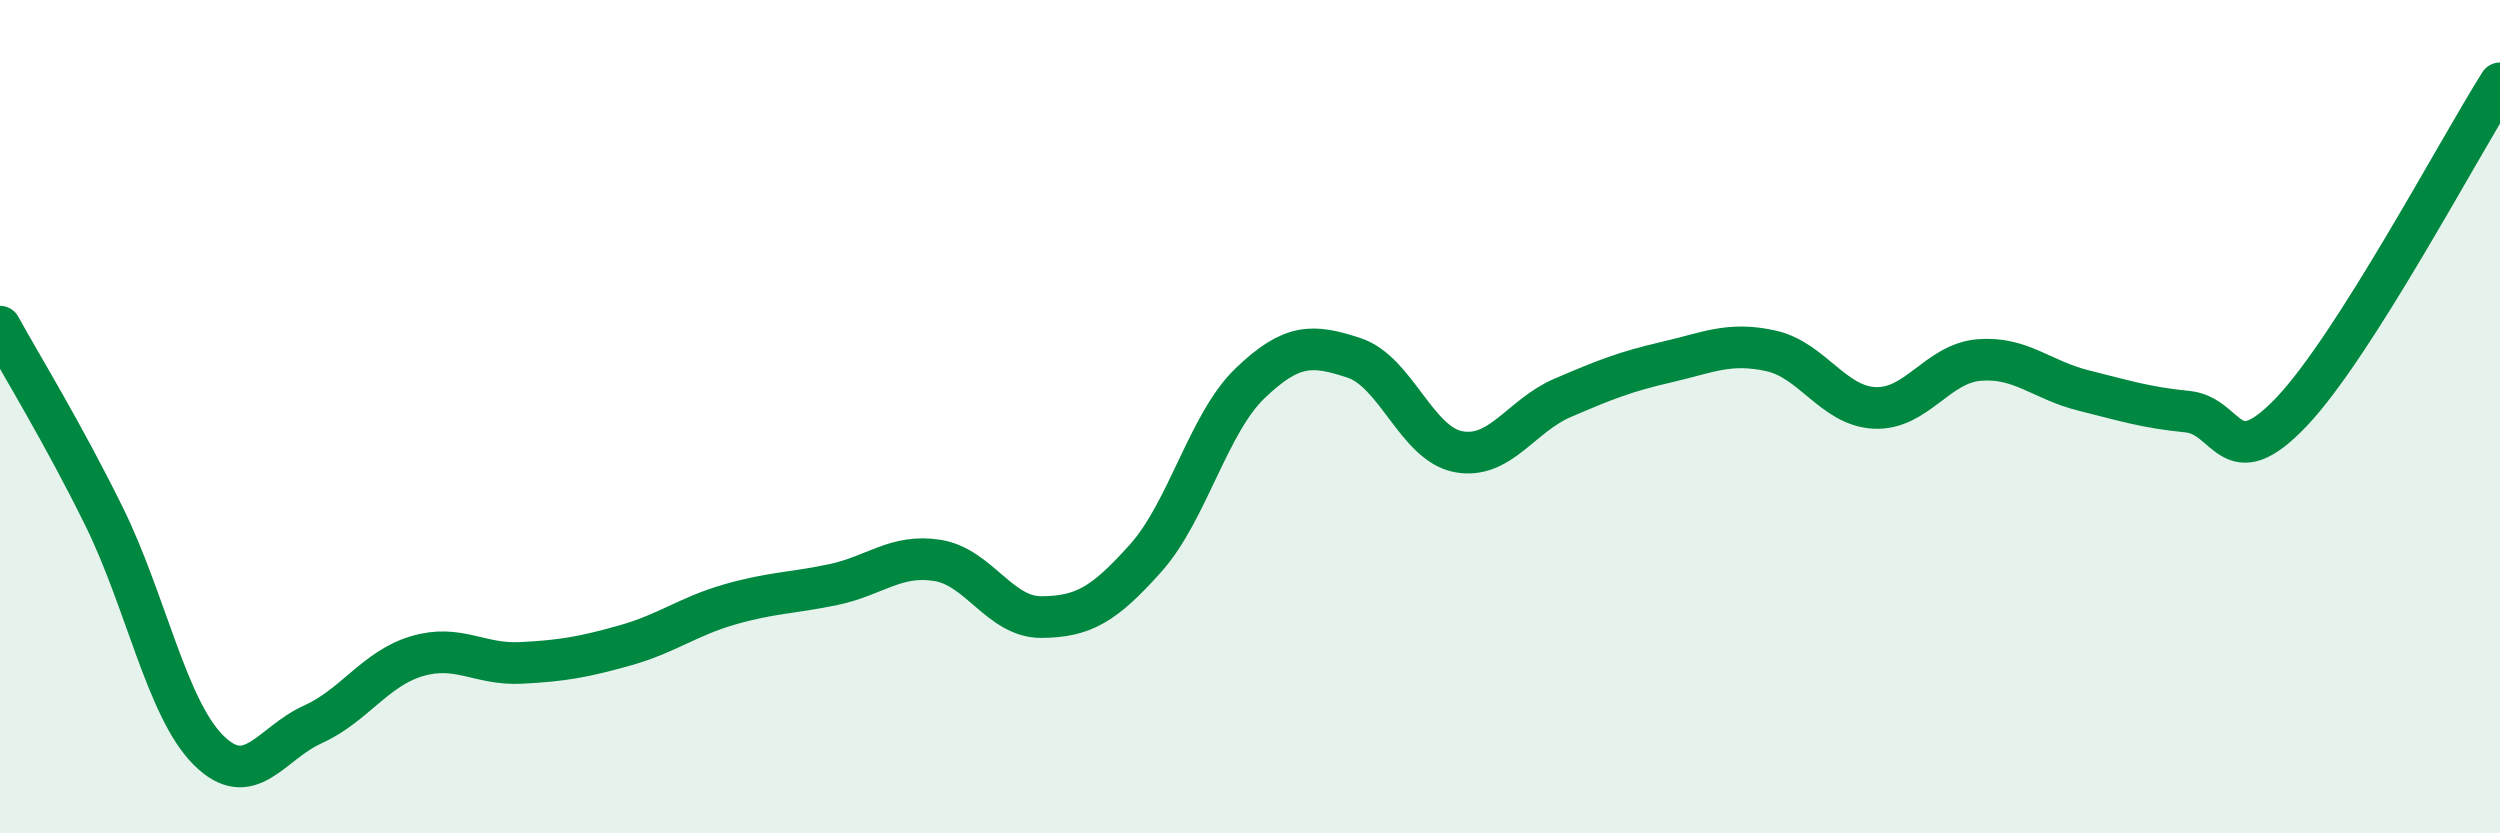
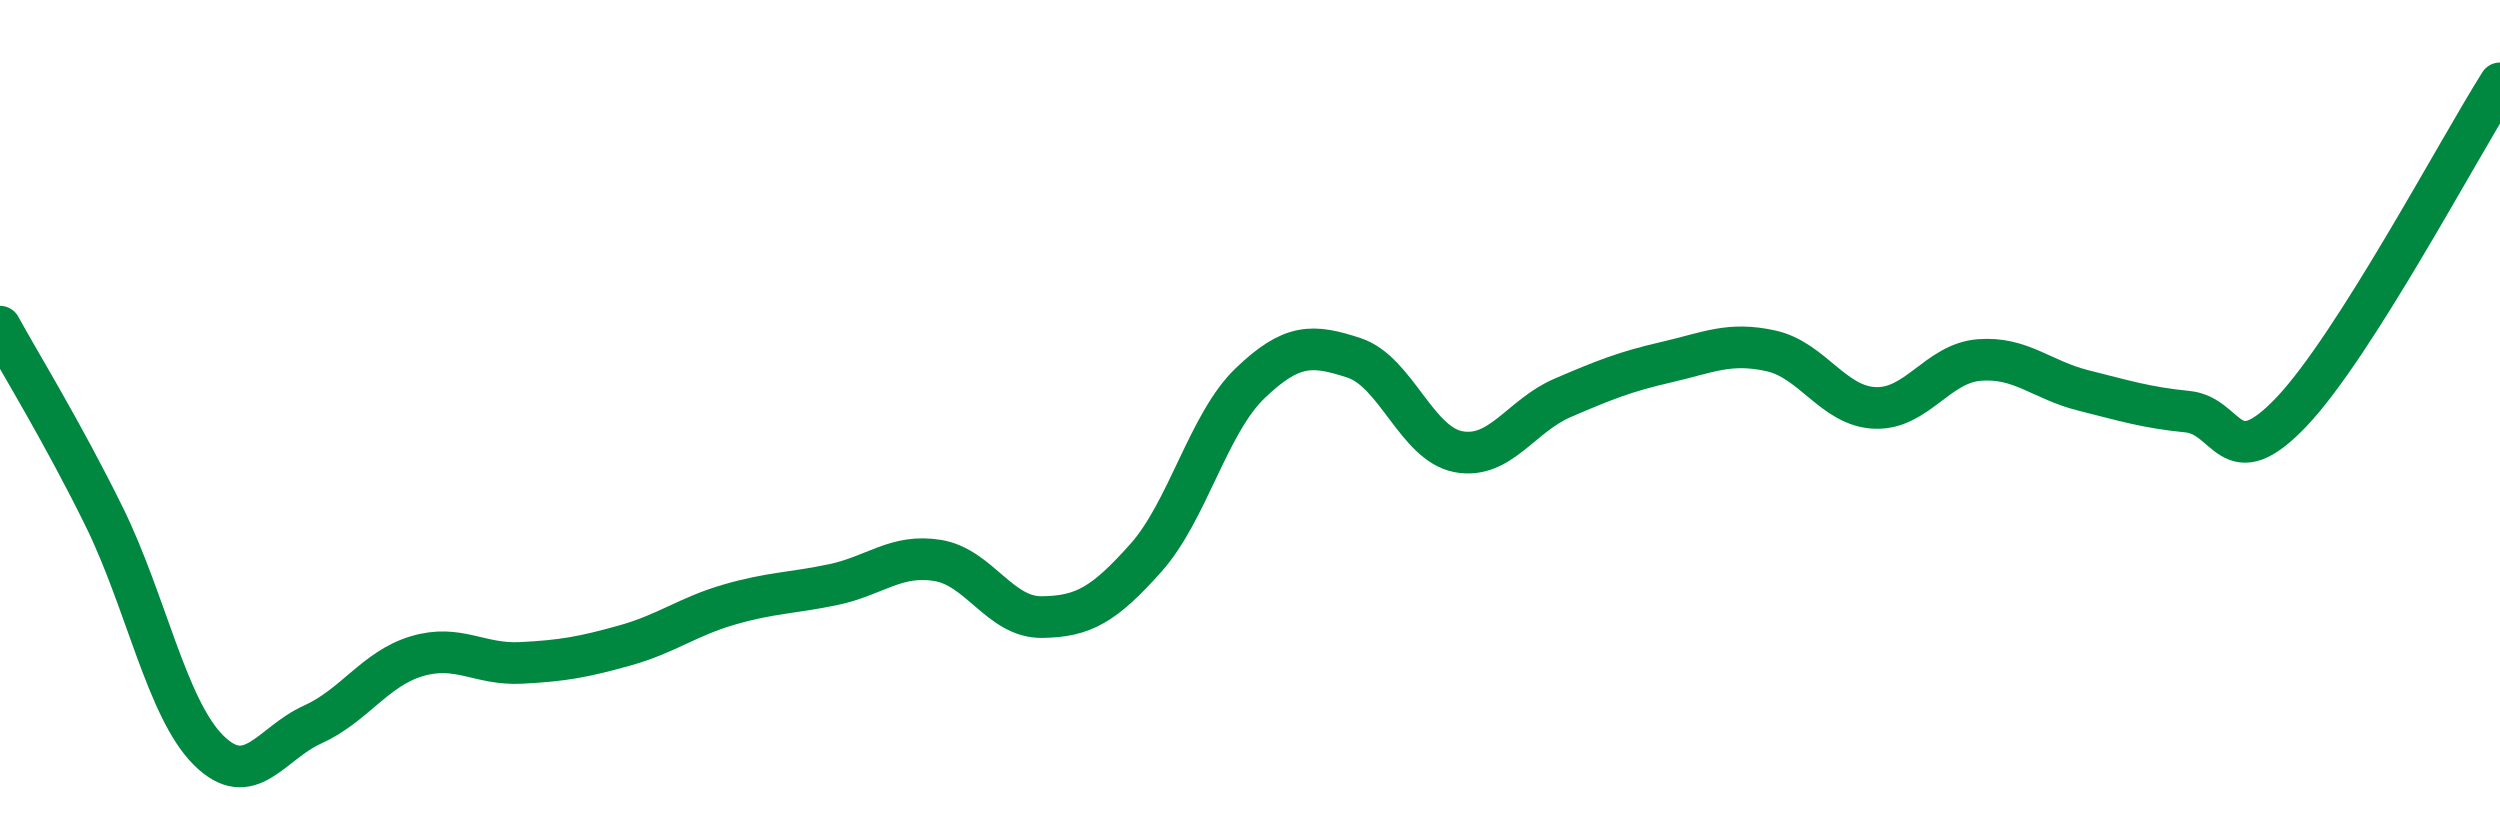
<svg xmlns="http://www.w3.org/2000/svg" width="60" height="20" viewBox="0 0 60 20">
-   <path d="M 0,7.84 C 0.5,8.75 1.5,10.37 2.5,12.4 C 3.5,14.43 4,17 5,18 C 6,19 6.5,17.84 7.5,17.39 C 8.5,16.94 9,16.05 10,15.75 C 11,15.45 11.5,15.96 12.5,15.91 C 13.5,15.86 14,15.77 15,15.49 C 16,15.21 16.5,14.8 17.5,14.51 C 18.5,14.22 19,14.24 20,14.03 C 21,13.82 21.5,13.29 22.5,13.45 C 23.5,13.61 24,14.82 25,14.81 C 26,14.8 26.5,14.51 27.5,13.39 C 28.5,12.27 29,10.16 30,9.2 C 31,8.24 31.5,8.26 32.5,8.59 C 33.5,8.92 34,10.65 35,10.84 C 36,11.03 36.5,9.98 37.5,9.55 C 38.5,9.12 39,8.92 40,8.69 C 41,8.46 41.5,8.2 42.5,8.42 C 43.5,8.64 44,9.75 45,9.79 C 46,9.83 46.5,8.72 47.5,8.64 C 48.5,8.56 49,9.12 50,9.37 C 51,9.62 51.5,9.78 52.5,9.88 C 53.5,9.98 53.5,11.46 55,9.88 C 56.5,8.3 59,3.58 60,2L60 20L0 20Z" fill="#008740" opacity="0.1" stroke-linecap="round" stroke-linejoin="round" />
  <path d="M 0,7.84 C 0.5,8.75 1.5,10.37 2.5,12.4 C 3.5,14.43 4,17 5,18 C 6,19 6.5,17.84 7.5,17.39 C 8.5,16.94 9,16.05 10,15.75 C 11,15.45 11.5,15.96 12.5,15.91 C 13.5,15.86 14,15.77 15,15.49 C 16,15.21 16.5,14.8 17.5,14.51 C 18.5,14.22 19,14.24 20,14.03 C 21,13.82 21.5,13.29 22.5,13.45 C 23.5,13.61 24,14.82 25,14.81 C 26,14.8 26.5,14.51 27.5,13.39 C 28.5,12.27 29,10.16 30,9.2 C 31,8.24 31.5,8.26 32.5,8.59 C 33.5,8.92 34,10.65 35,10.84 C 36,11.03 36.5,9.98 37.5,9.55 C 38.5,9.12 39,8.92 40,8.69 C 41,8.46 41.5,8.2 42.5,8.42 C 43.5,8.64 44,9.75 45,9.79 C 46,9.83 46.5,8.72 47.5,8.64 C 48.5,8.56 49,9.12 50,9.37 C 51,9.62 51.5,9.78 52.5,9.88 C 53.5,9.98 53.5,11.46 55,9.88 C 56.5,8.3 59,3.58 60,2" stroke="#008740" stroke-width="1" fill="none" stroke-linecap="round" stroke-linejoin="round" />
</svg>